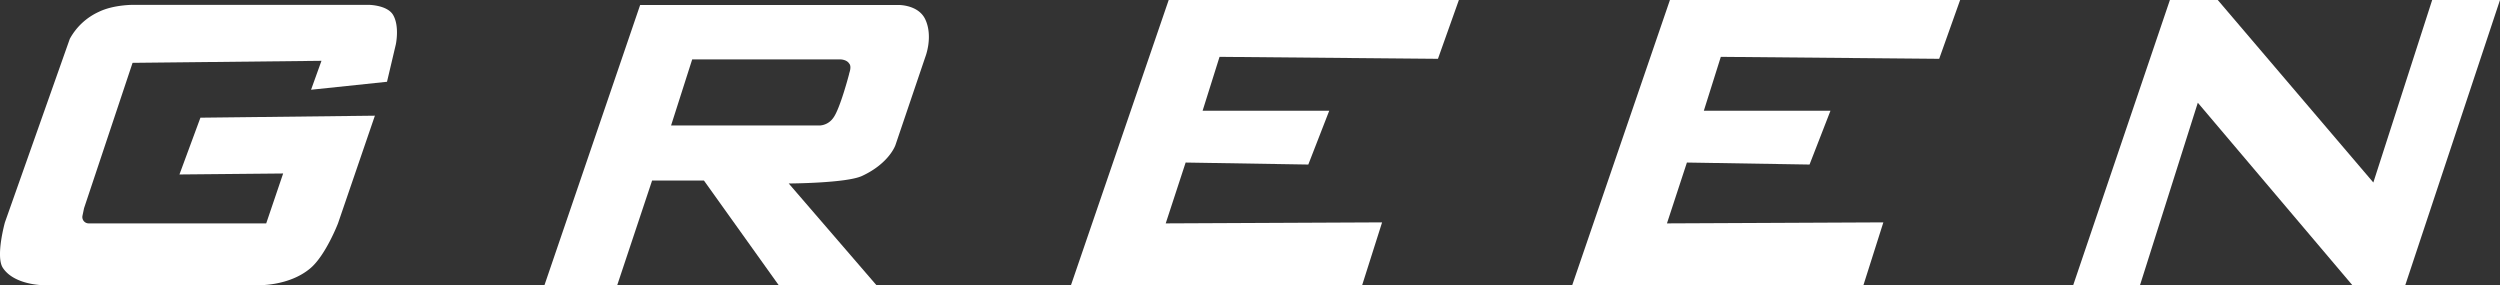
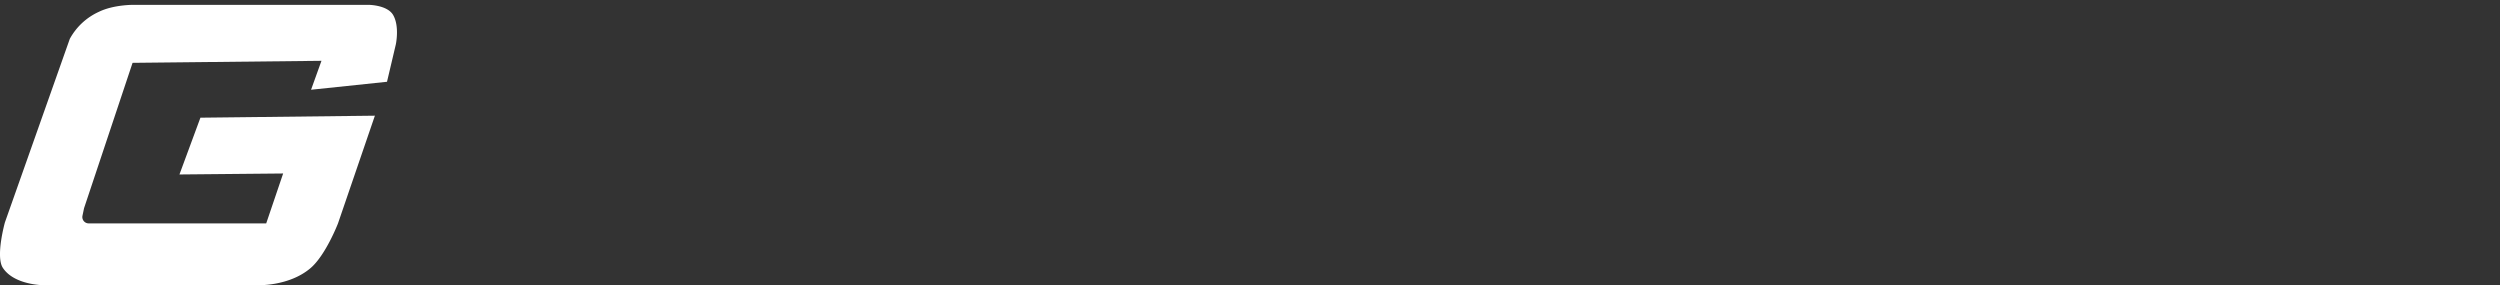
<svg xmlns="http://www.w3.org/2000/svg" viewBox="0 0 788.1 89.92">
  <rect x="0" y="0" width="788.1" height="89.92" fill="#333333" stroke="none" />
  <defs>
    <style>.cls-1{fill:#fff;}</style>
  </defs>
  <title>green-branco</title>
  <g id="Camada_2" data-name="Camada 2">
    <g id="Camada_1-2" data-name="Camada 1">
      <path class="cls-1" d="M101.34,19.17l-3.28,9.12L122,25.78,124.78,14s1.24-5.7-.86-9.29c-1.83-3.12-7.62-3.18-7.62-3.18H42.11s-6.26-.09-10.95,2.2A19.74,19.74,0,0,0,22,12.26L1.55,70.1s-3,10.73-.66,14.32c3.59,5.5,12.92,5.49,12.92,5.49H81.09s9.94.42,16.77-5.36c4.81-4.08,8.69-14.13,8.69-14.13l11.63-33.95-55,.63L56.57,55l32.69-.31L83.92,70.42h-56A2,2,0,0,1,26,68l.5-2.38L41.79,19.81Z" />
-       <polygon class="cls-1" points="459.9 0 368.42 0 337.61 89.91 429.4 89.91 435.69 70.1 367.48 70.42 373.76 51.24 412.43 51.87 419.03 34.9 379.11 34.9 384.45 17.92 453.3 18.54 459.9 0" />
-       <polygon class="cls-1" points="617.91 0 526.43 0 495.62 89.91 587.42 89.91 593.71 70.1 525.49 70.42 531.78 51.24 570.44 51.87 577.04 34.9 537.12 34.9 542.47 17.92 611.31 18.54 617.91 0" />
-       <polygon class="cls-1" points="684.04 0 699.13 0 748.17 57.53 766.72 0 788.1 0 758.23 89.91 741.57 89.91 692.84 32.38 674.61 89.91 653.55 89.91 684.04 0" />
-       <path class="cls-1" d="M291.71,6.16c-2.17-4.72-8.49-4.59-8.49-4.59H201.8L171.63,89.91h22.94l11-33h16.34l23.58,33h30.81L248.64,57.84s18.11-.07,23.1-2.37c8.62-4,10.54-9.73,10.54-9.73l9.43-27.82S294.21,11.59,291.71,6.16Zm-24,17.05s-2.92,11.24-5.07,14a5.58,5.58,0,0,1-4.09,2.34h-47l6.66-20.83h46.67s2,0,2.83,1.33C268.57,21,267.67,23.21,267.67,23.21Z" />
    </g>
  </g>
</svg>